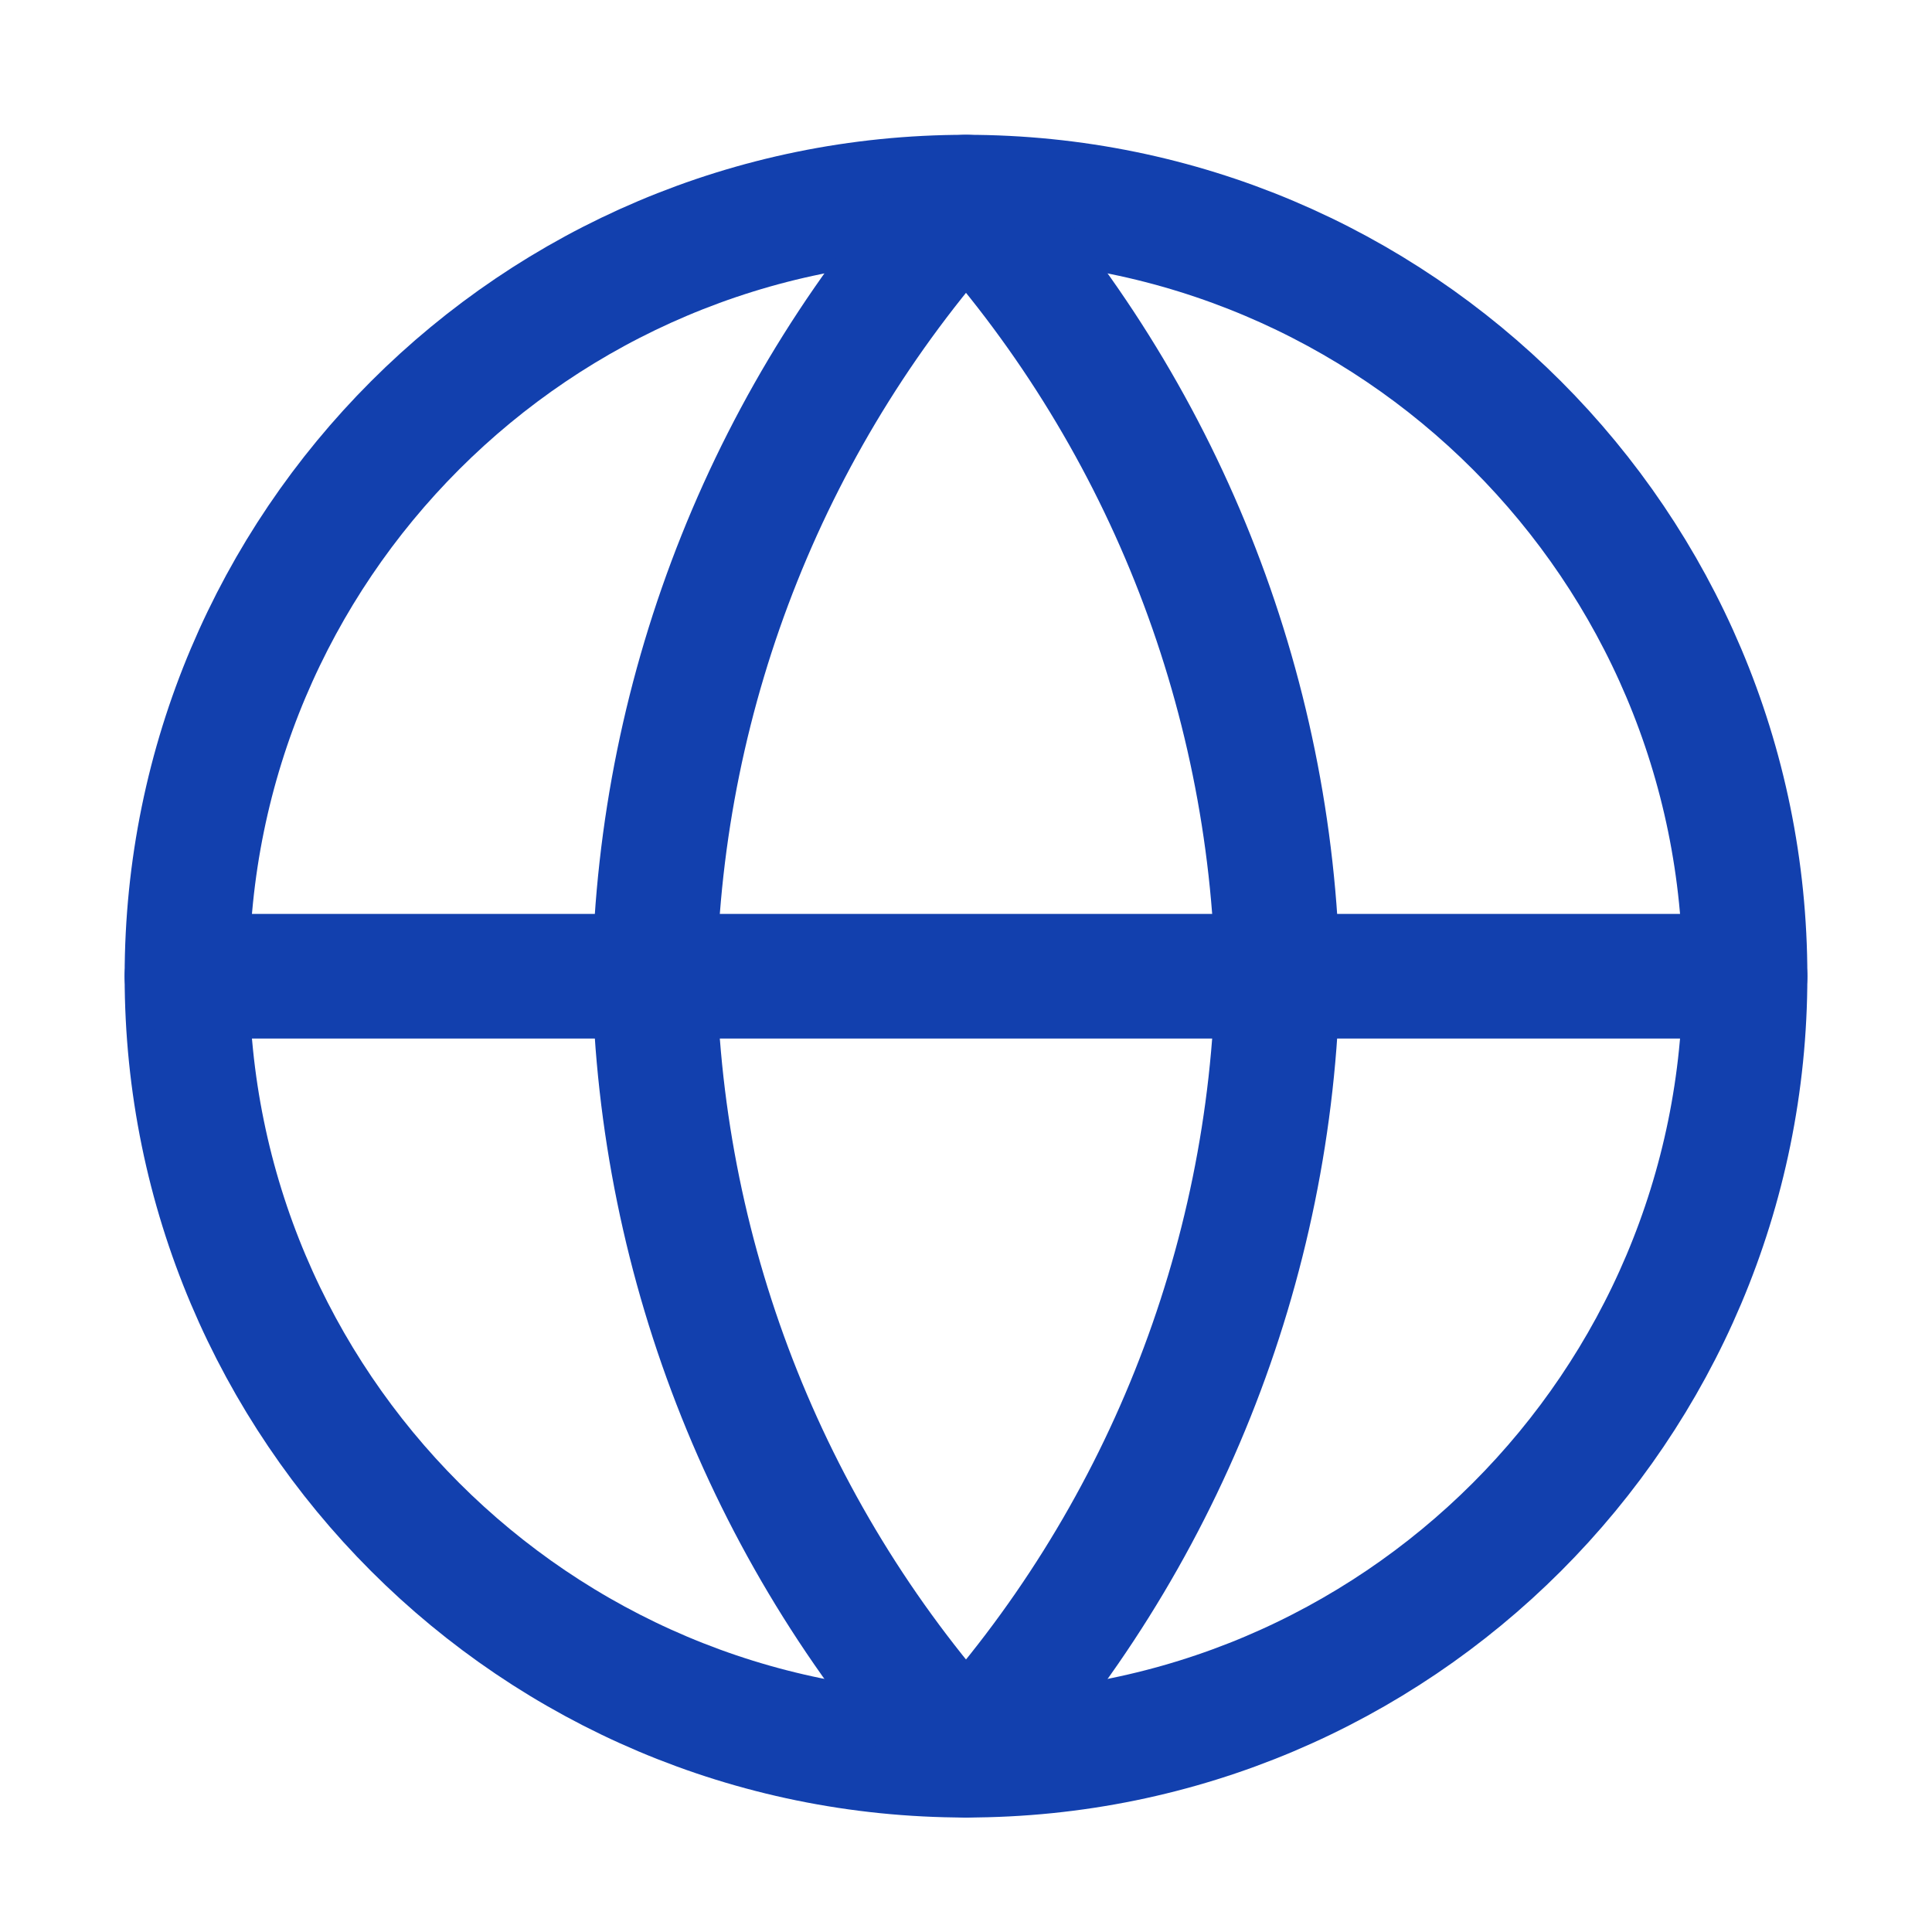
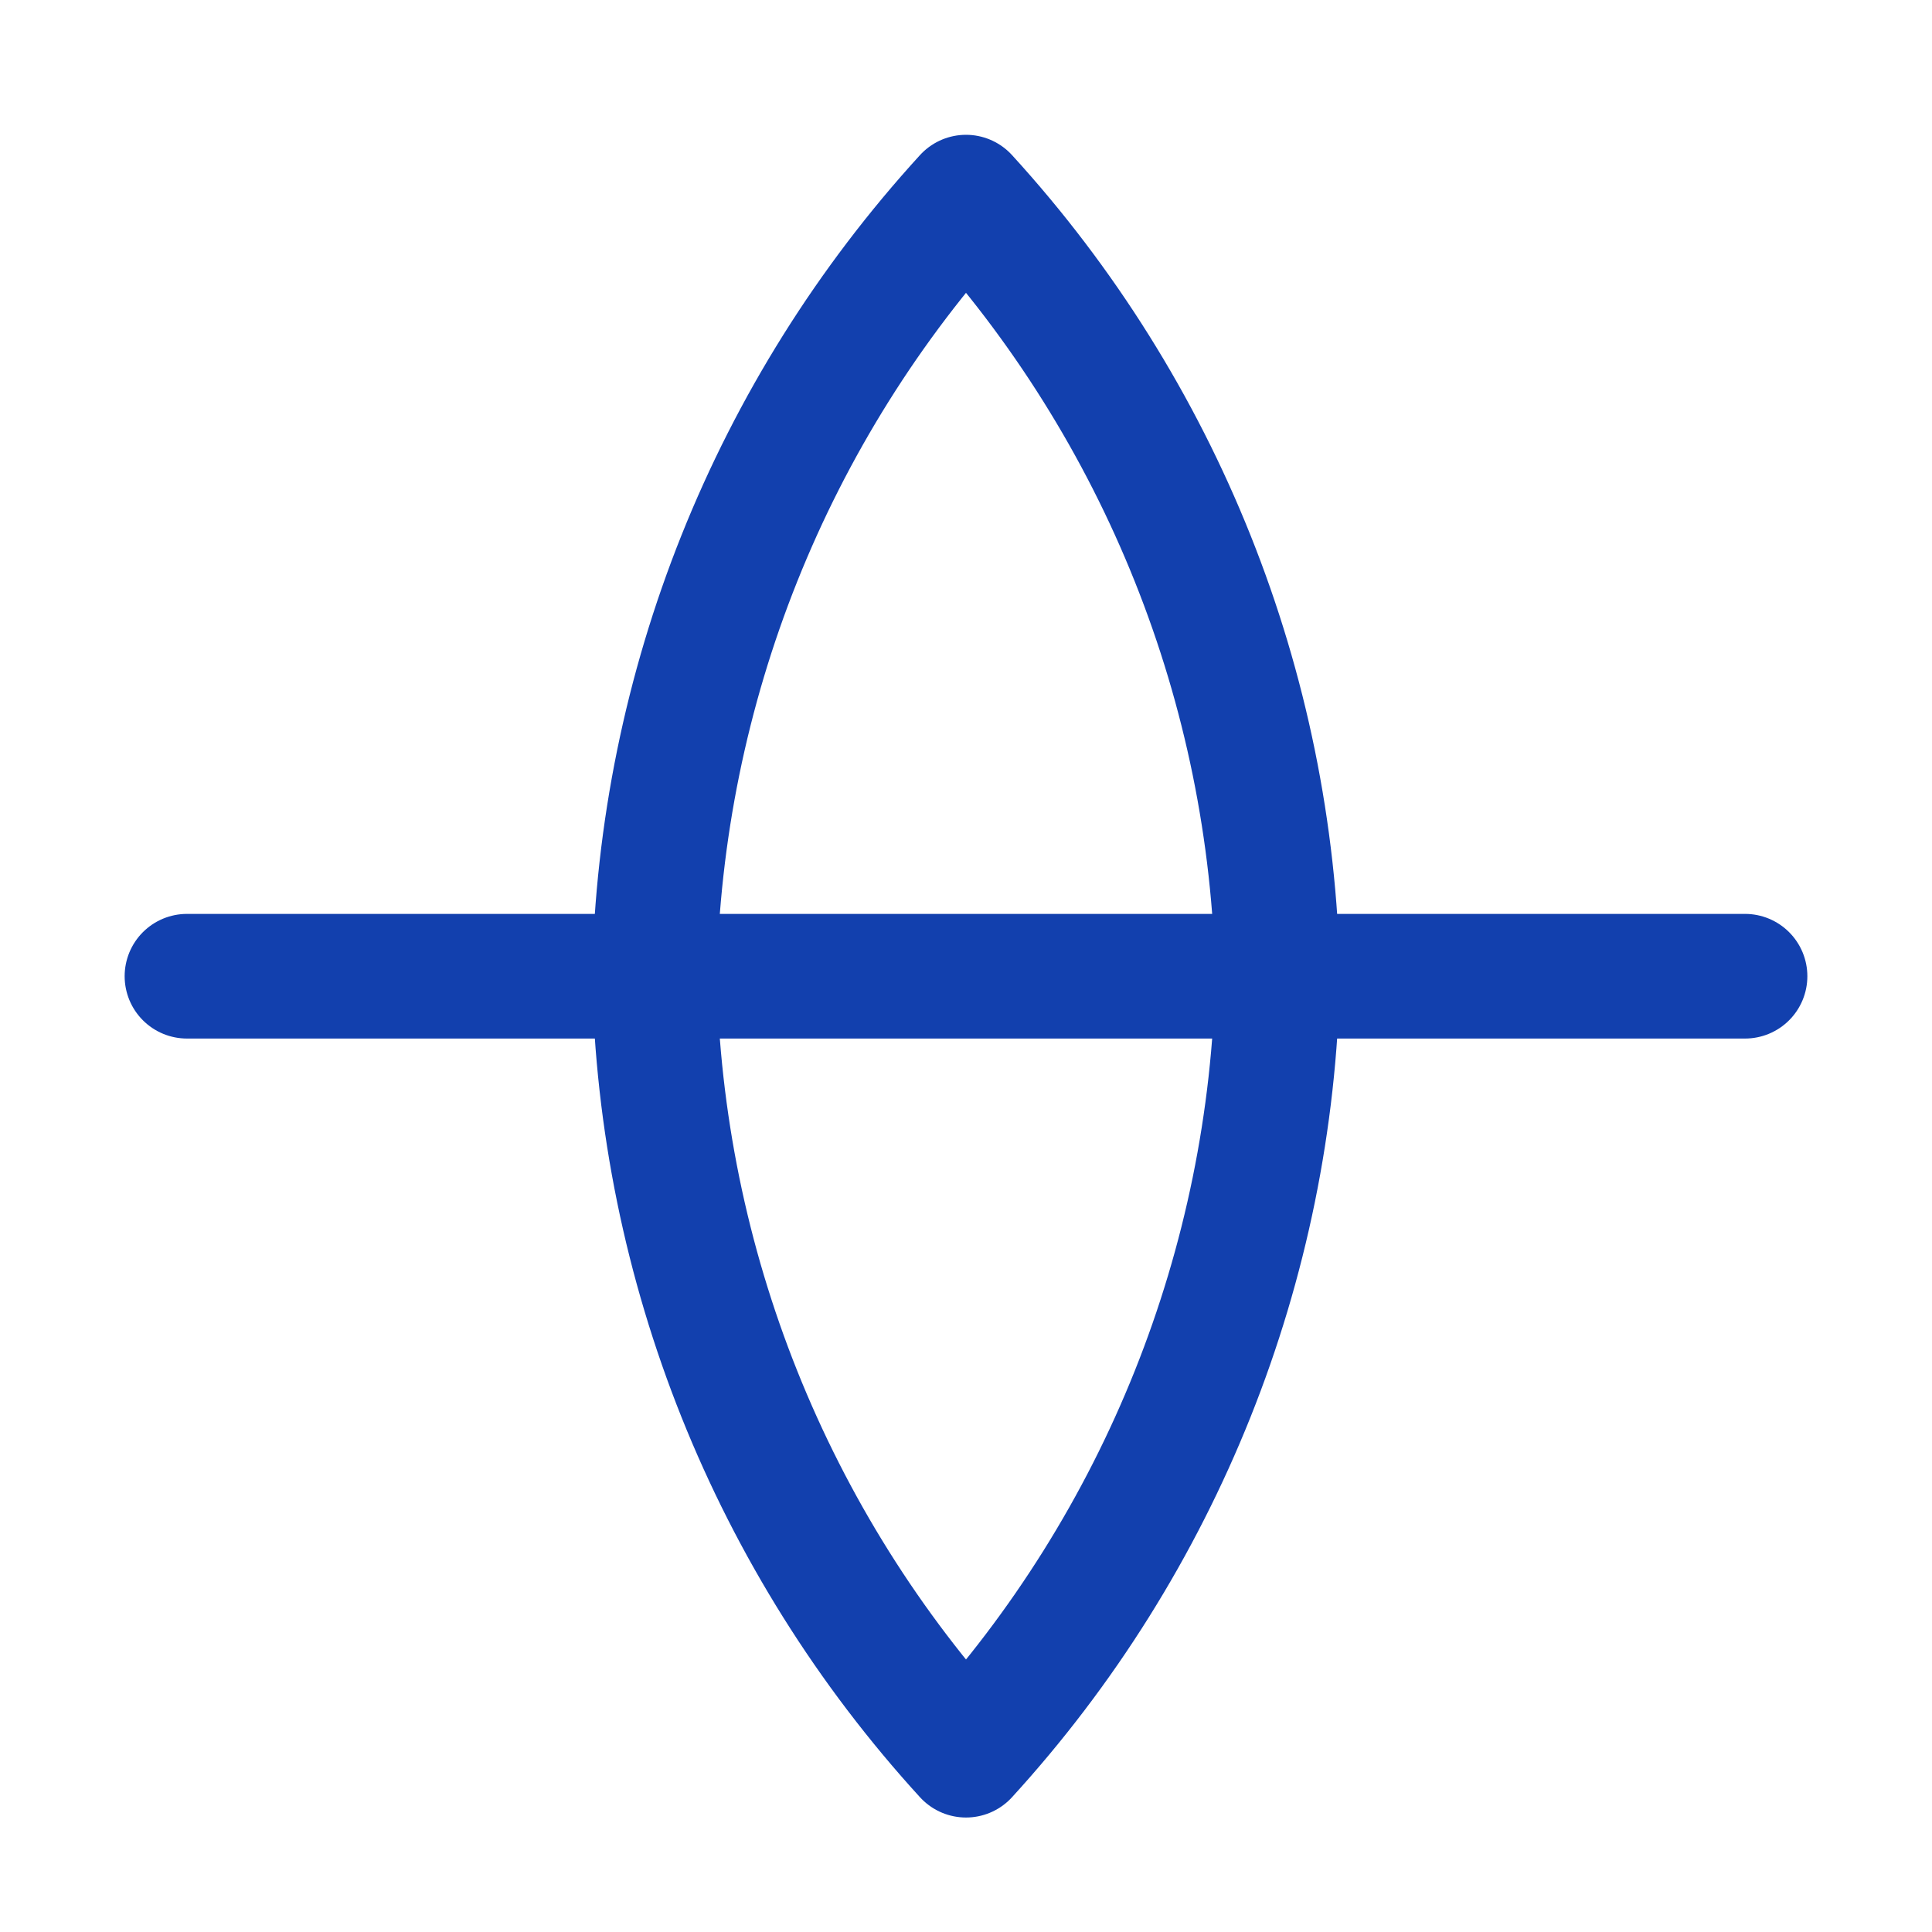
<svg xmlns="http://www.w3.org/2000/svg" width="31" height="31" viewBox="0 0 31 31" fill="none">
-   <path d="M15.5 28.163C22.404 28.163 28 22.567 28 15.664C28 8.76 22.404 3.163 15.5 3.163C8.596 3.163 3 8.76 3 15.664C3 22.567 8.596 28.163 15.5 28.163Z" stroke="#1240AE" stroke-width="2" stroke-linecap="round" stroke-linejoin="round" />
  <path d="M3 15.664H28" stroke="#1240AE" stroke-width="2" stroke-linecap="round" stroke-linejoin="round" />
  <path d="M15.5 3.163C18.627 6.586 20.403 11.028 20.5 15.664C20.403 20.298 18.627 24.741 15.5 28.163C12.373 24.741 10.597 20.298 10.5 15.664C10.597 11.028 12.373 6.586 15.5 3.163Z" stroke="#1240AE" stroke-width="2" stroke-linecap="round" stroke-linejoin="round" />
</svg>